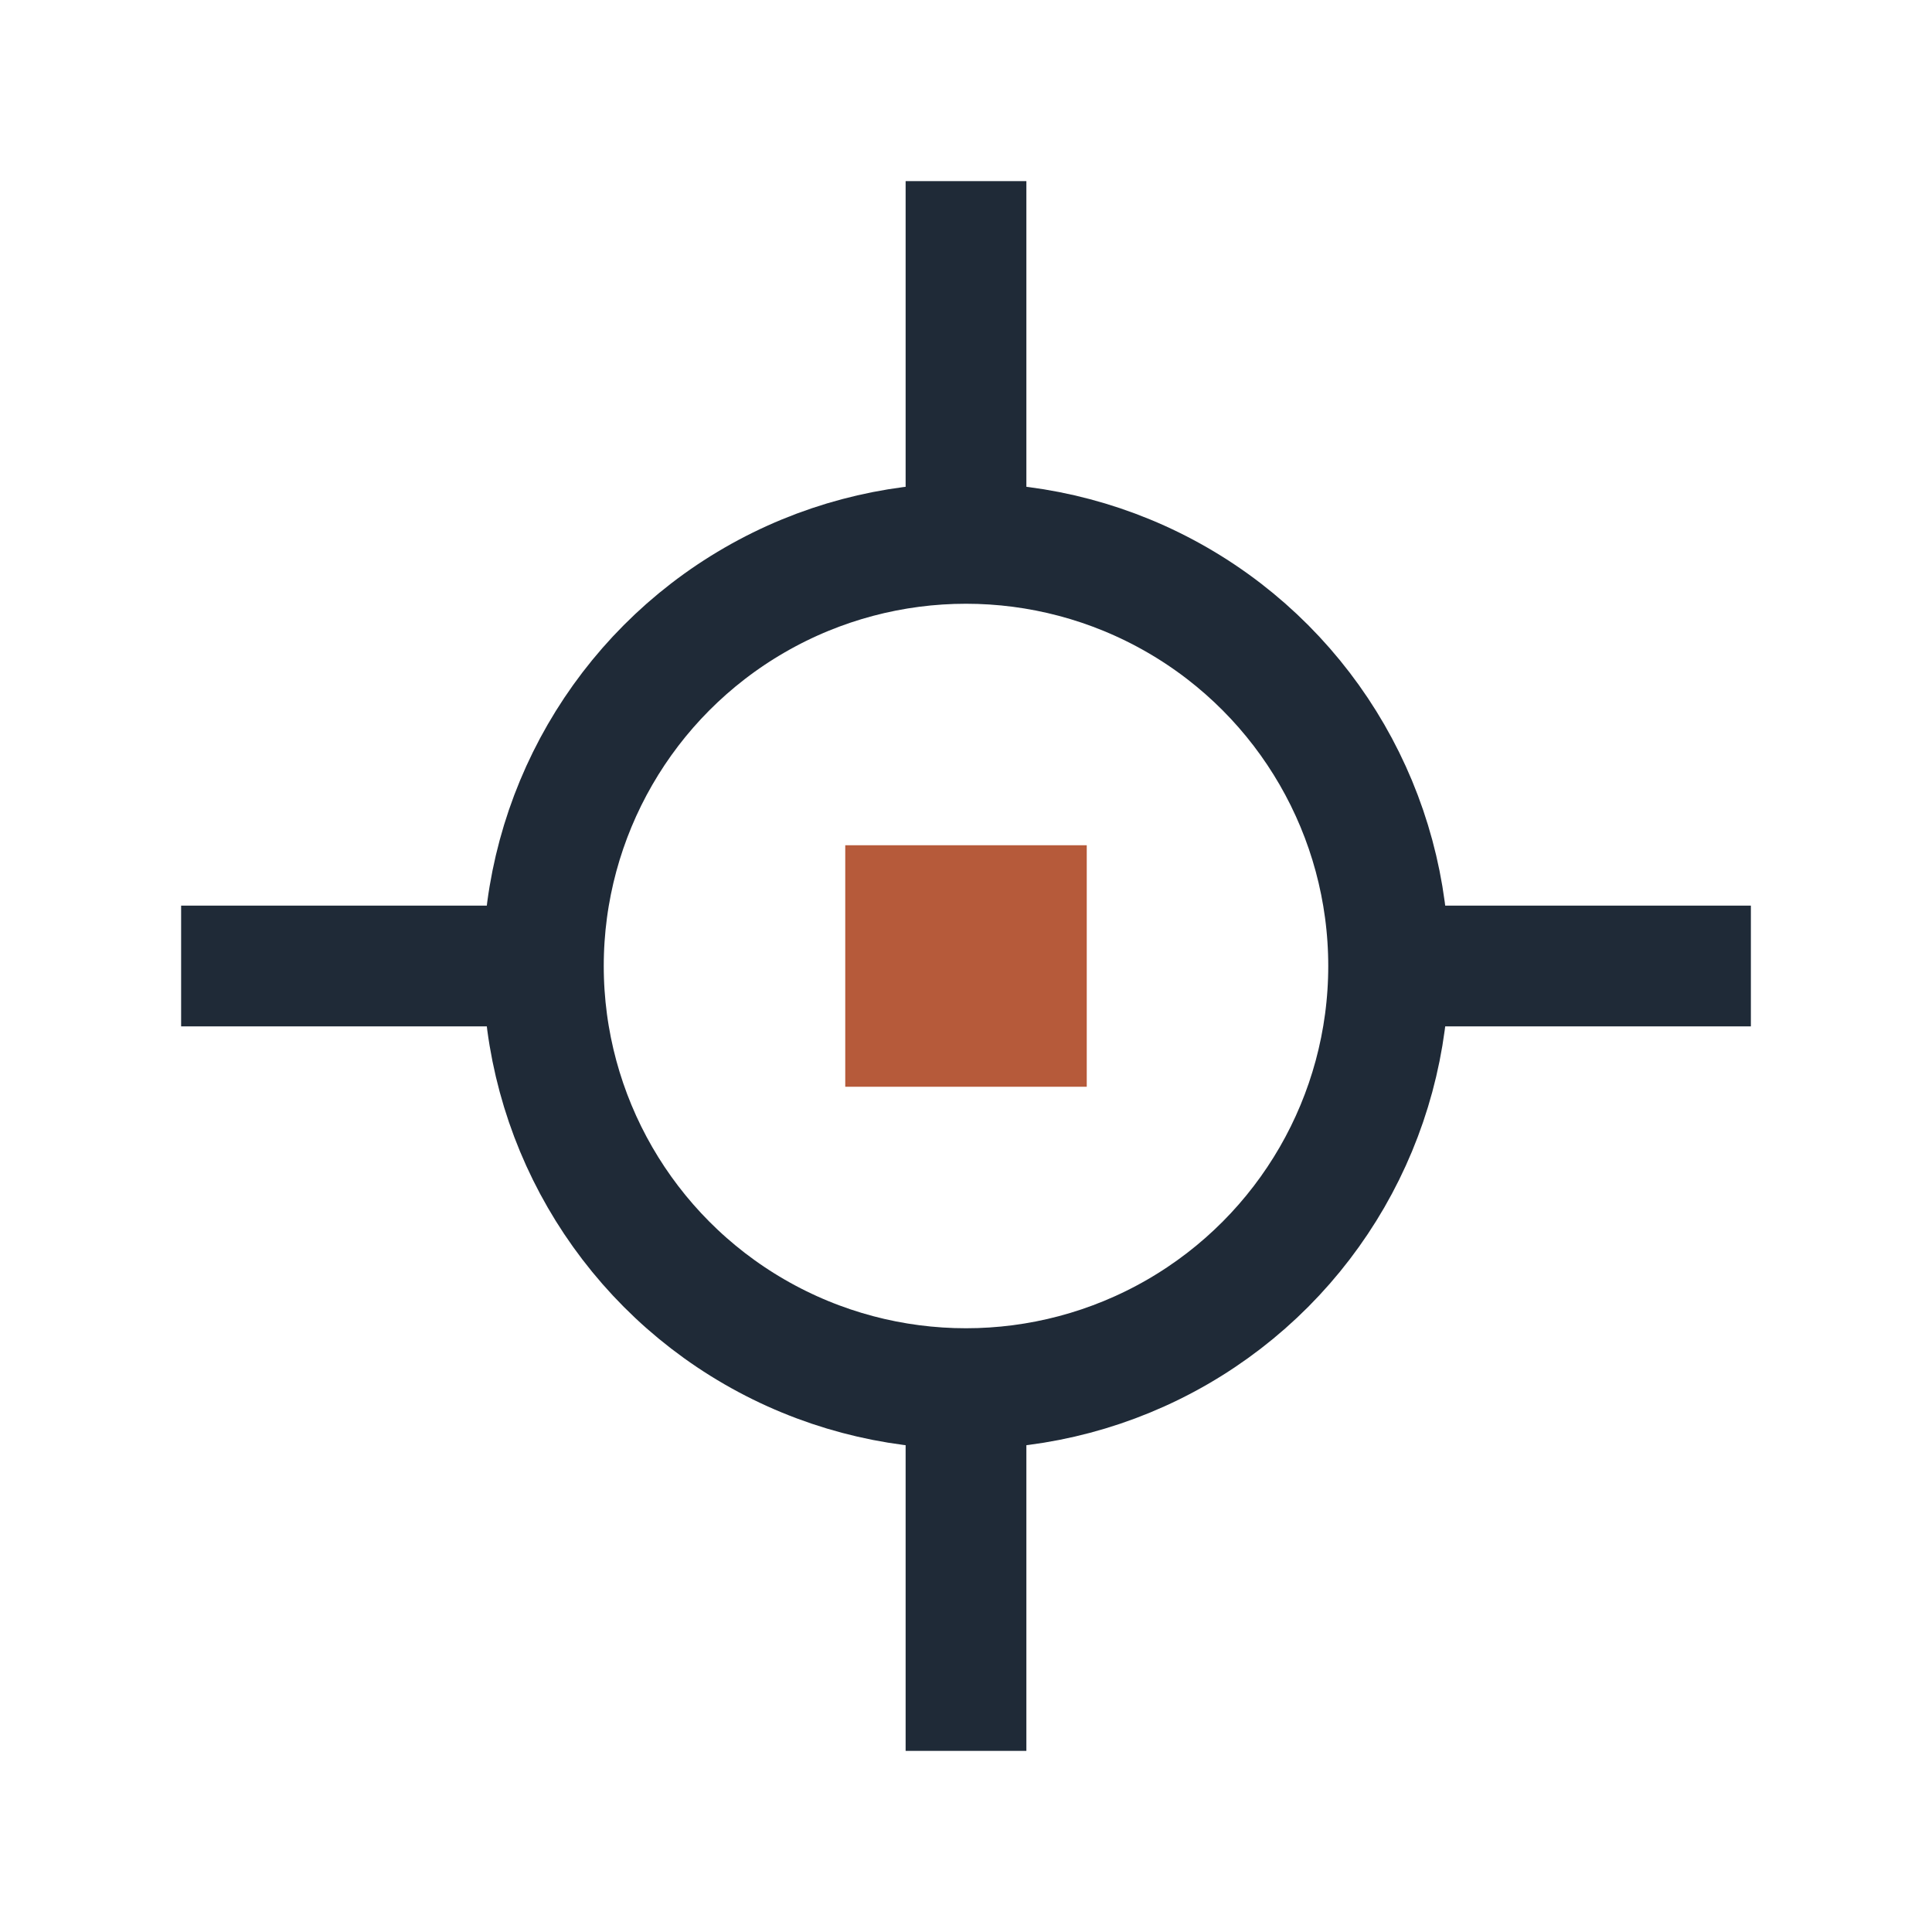
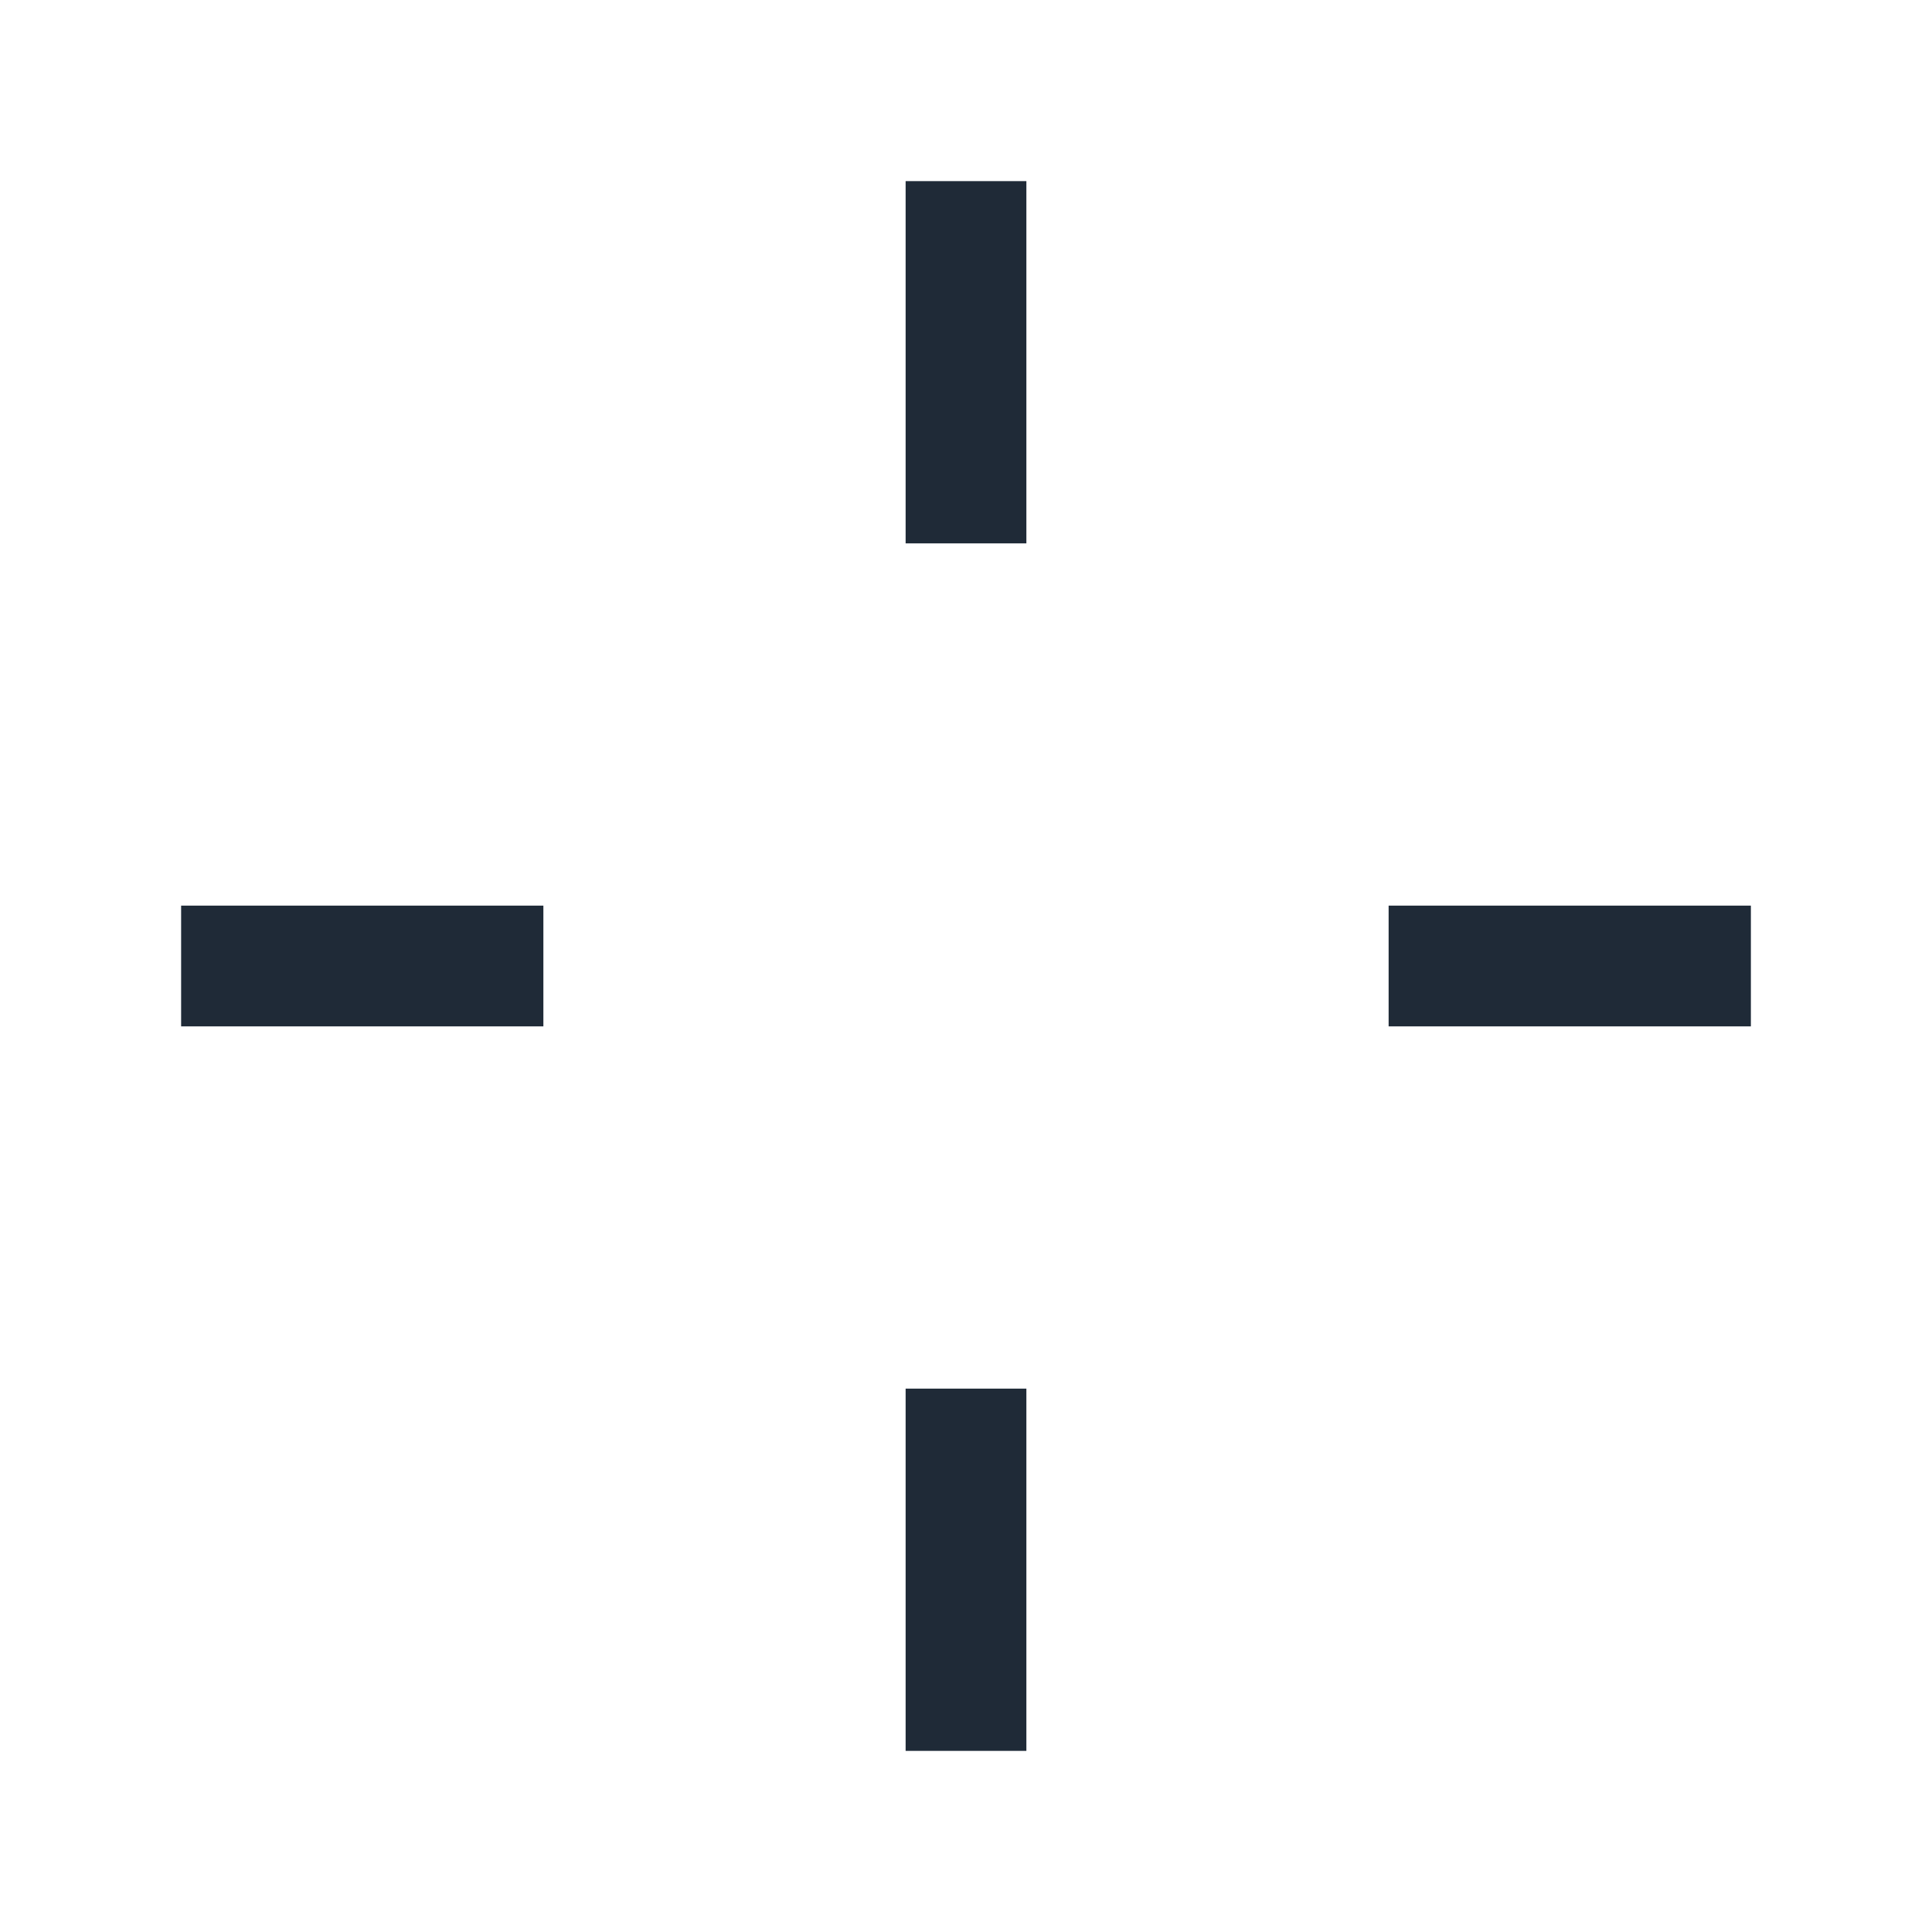
<svg xmlns="http://www.w3.org/2000/svg" width="32" height="32" viewBox="0 0 32 32">
-   <circle cx="16" cy="16" r="7" fill="none" stroke="#1F2A37" stroke-width="2" />
  <path fill="none" stroke="#1F2A37" stroke-width="2" d="M16 3v6M16 23v6M3 16h6M23 16h6" />
-   <rect x="14" y="14" width="4" height="4" fill="#B65A3A" />
</svg>